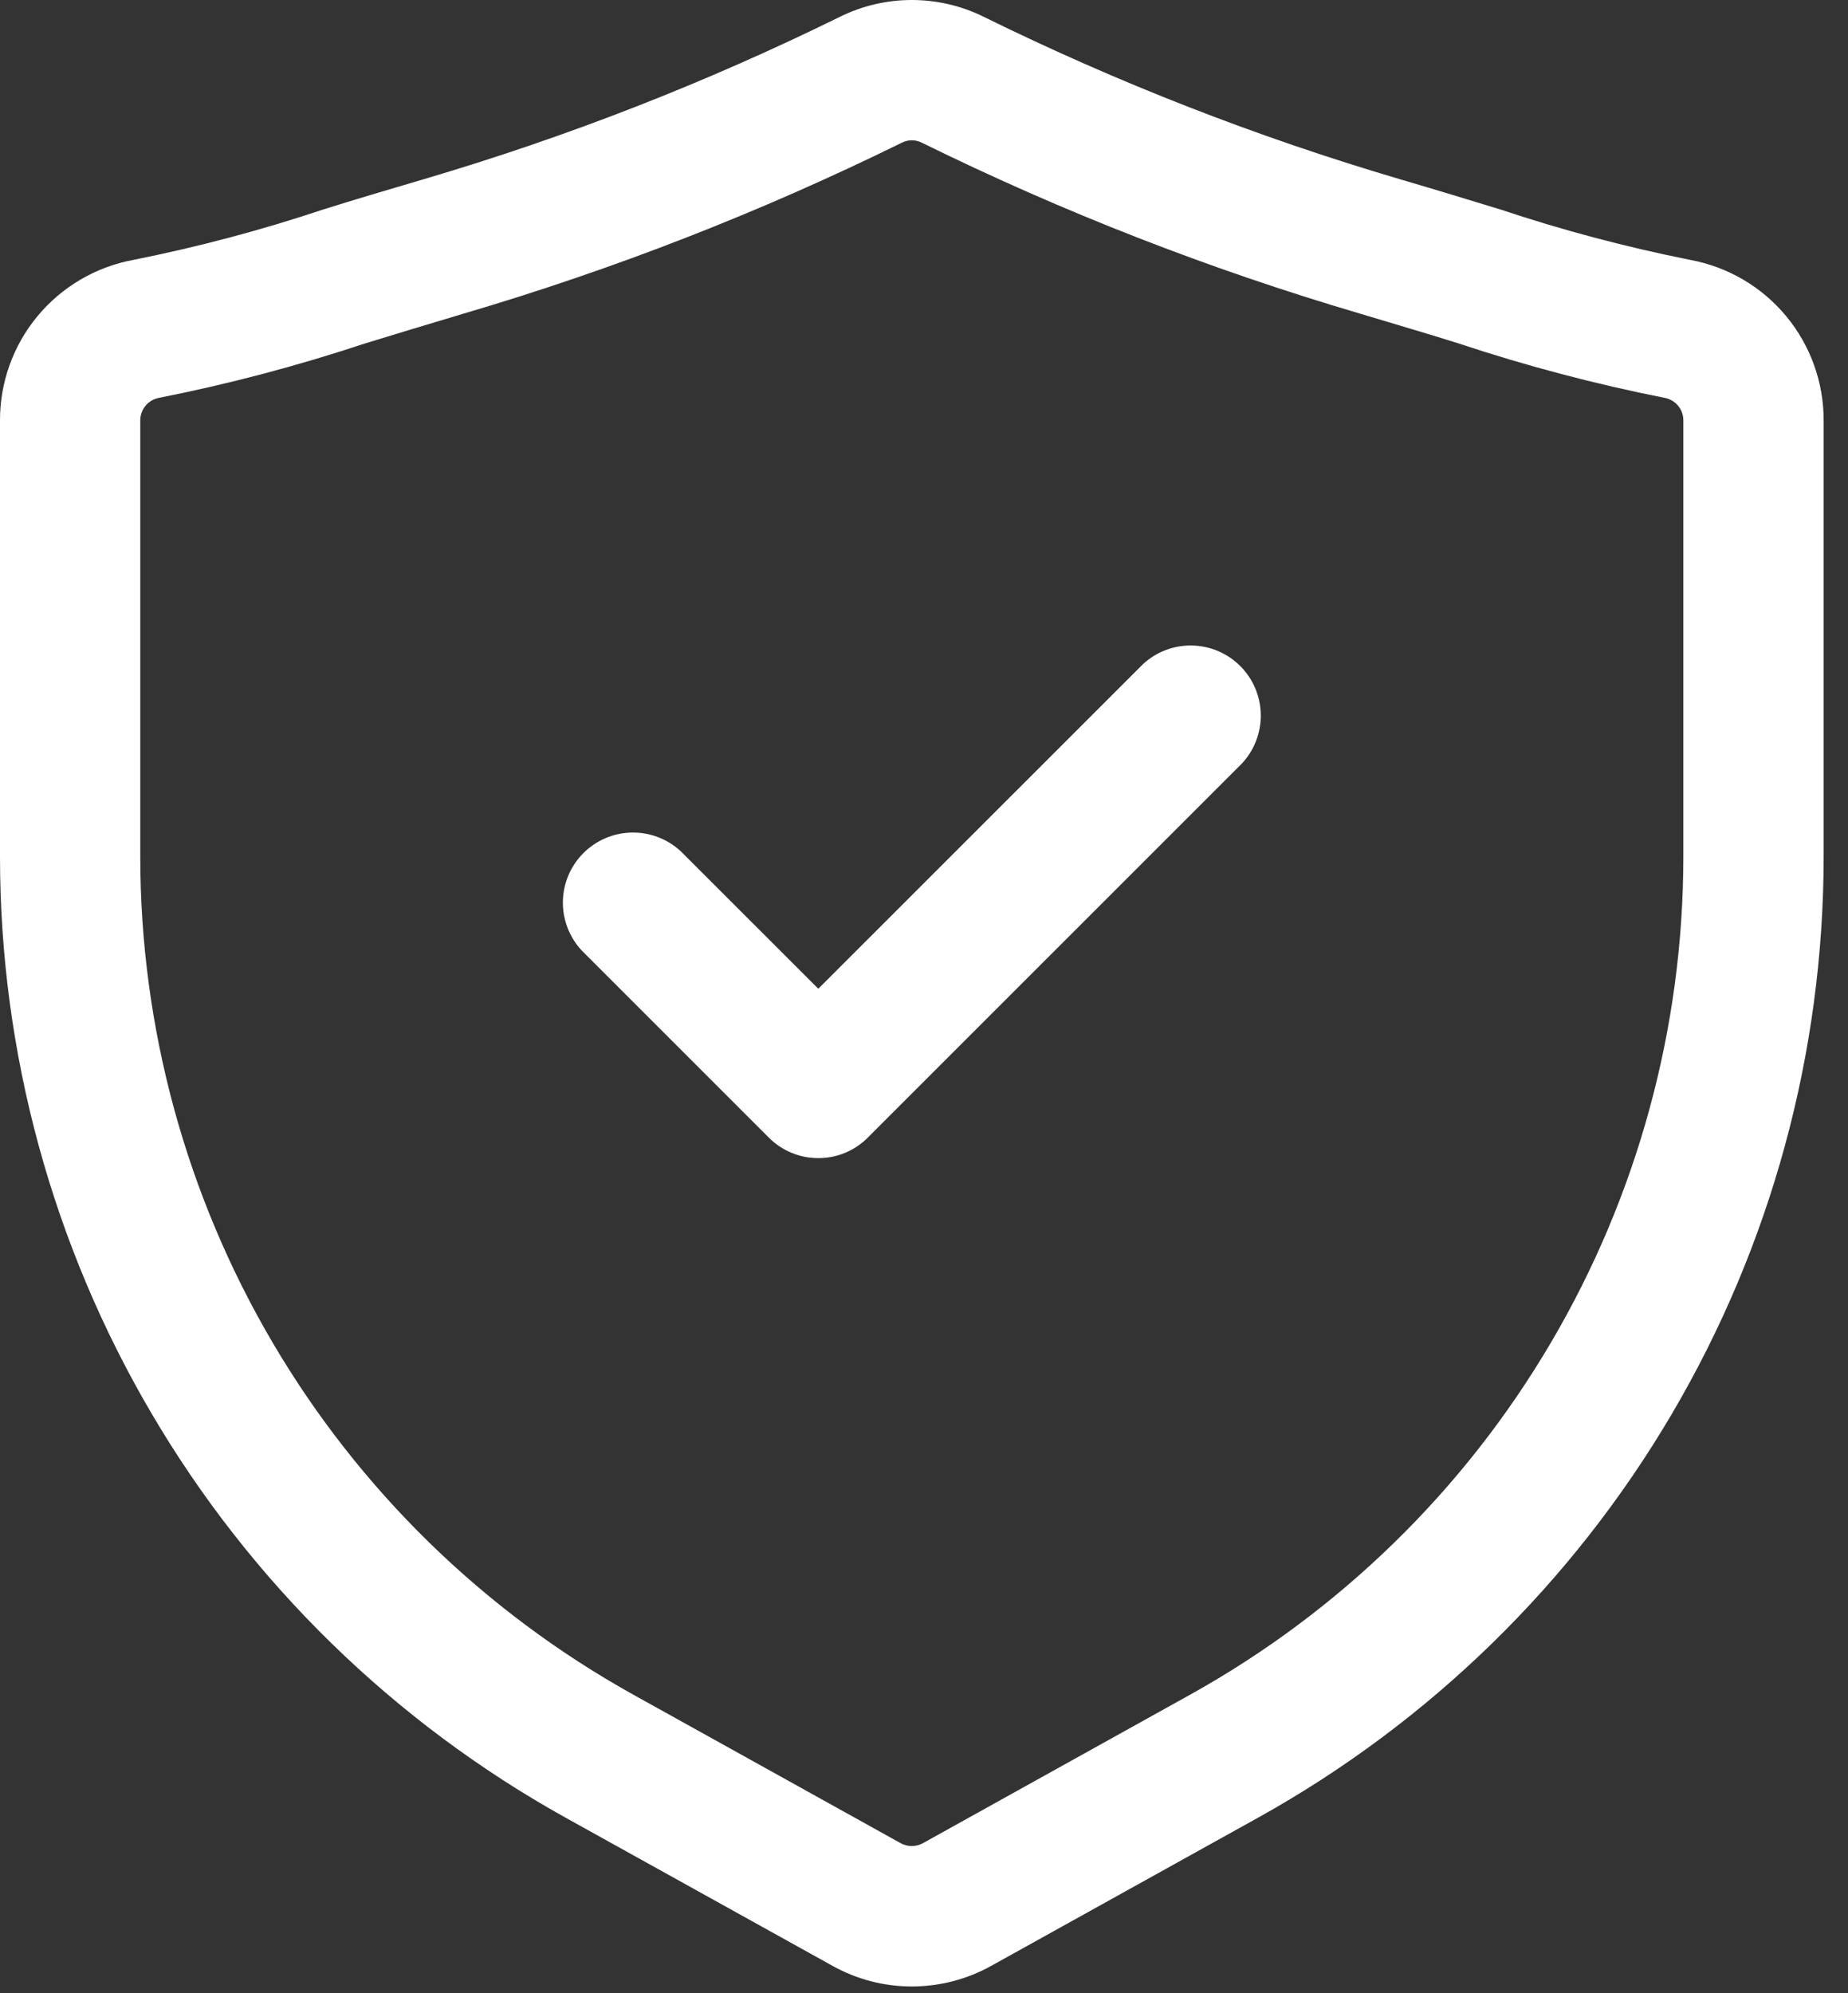
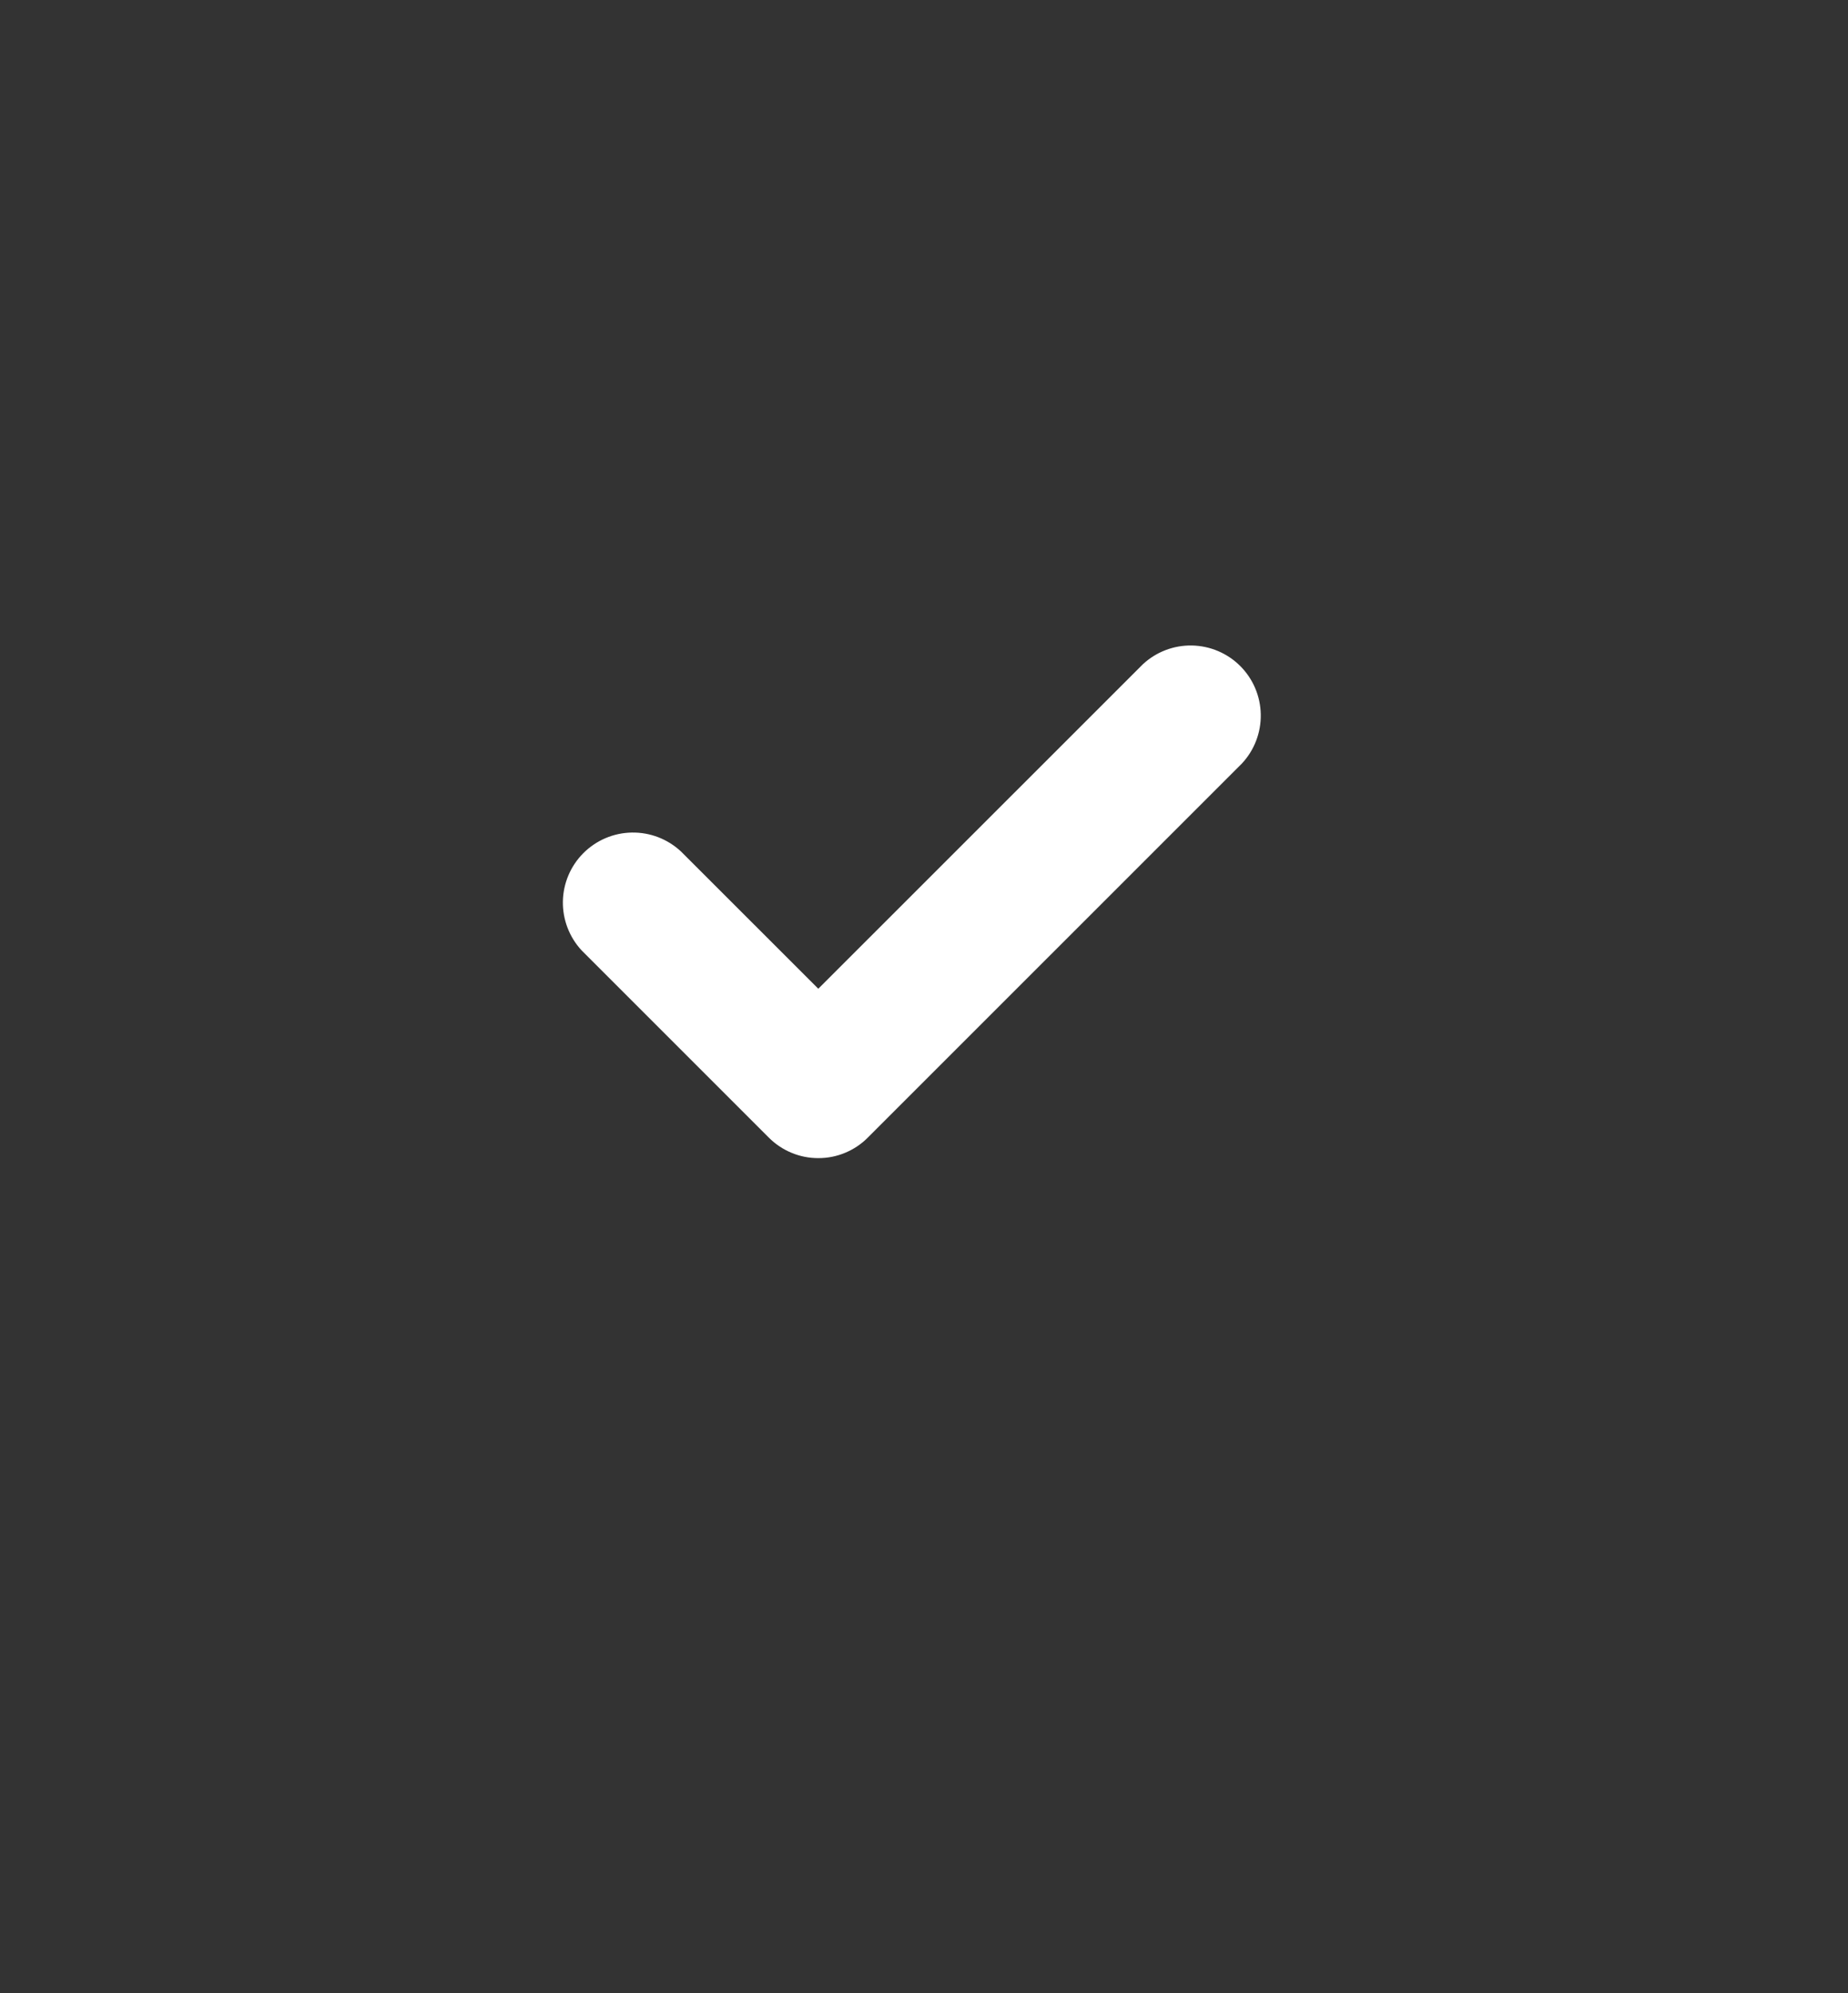
<svg xmlns="http://www.w3.org/2000/svg" width="51" height="55" viewBox="0 0 51 55" fill="none">
  <rect x="0" y="0" width="51" height="55" fill="#333333" stroke="none" />
-   <path d="M25.164 54.818C24.395 54.819 23.639 54.621 22.968 54.245L15.599 50.155C10.872 47.526 6.933 43.683 4.191 39.021C1.448 34.359 0.001 29.05 3.52847e-05 23.641V11.611C-0.004 10.557 0.362 9.536 1.035 8.724C1.708 7.913 2.644 7.364 3.68 7.172C5.457 6.818 7.209 6.352 8.927 5.779C9.746 5.521 10.659 5.25 11.712 4.94C15.654 3.777 19.489 2.28 23.177 0.465C23.794 0.159 24.474 0 25.164 0C25.853 0 26.533 0.159 27.151 0.465C30.838 2.28 34.674 3.777 38.615 4.94C39.669 5.25 40.582 5.528 41.4 5.779C43.118 6.352 44.871 6.818 46.647 7.172C47.684 7.364 48.62 7.913 49.293 8.724C49.966 9.536 50.332 10.557 50.328 11.611V23.641C50.326 29.05 48.88 34.359 46.137 39.021C43.394 43.683 39.456 47.526 34.729 50.155L27.358 54.248C26.687 54.622 25.932 54.818 25.164 54.818ZM24.888 3.938C21.002 5.85 16.96 7.427 12.806 8.651C11.774 8.958 10.868 9.234 10.06 9.482C8.195 10.101 6.292 10.603 4.364 10.984C4.222 11.016 4.096 11.096 4.006 11.21C3.916 11.324 3.869 11.466 3.871 11.611V23.641C3.873 28.358 5.135 32.99 7.527 37.056C9.919 41.121 13.355 44.474 17.478 46.766L24.852 50.862C24.947 50.915 25.054 50.943 25.163 50.943C25.271 50.943 25.379 50.915 25.474 50.862L32.85 46.763C36.973 44.471 40.408 41.119 42.8 37.053C45.193 32.987 46.455 28.356 46.456 23.639V11.611C46.459 11.466 46.412 11.324 46.322 11.21C46.232 11.096 46.105 11.016 45.963 10.984C44.035 10.603 42.133 10.101 40.267 9.482C39.459 9.224 38.559 8.966 37.521 8.651C33.367 7.427 29.326 5.85 25.44 3.938C25.355 3.895 25.26 3.872 25.164 3.872C25.068 3.872 24.973 3.895 24.888 3.938Z" fill="white" />
  <path d="M22.583 31.959C22.329 31.96 22.077 31.91 21.843 31.812C21.608 31.715 21.395 31.572 21.215 31.391L16.054 26.23C15.712 25.863 15.526 25.377 15.534 24.876C15.543 24.374 15.746 23.896 16.101 23.541C16.456 23.187 16.934 22.983 17.436 22.975C17.937 22.966 18.422 23.152 18.79 23.494L22.583 27.285L31.539 18.332C31.906 17.99 32.391 17.804 32.893 17.813C33.394 17.822 33.873 18.025 34.227 18.379C34.582 18.734 34.785 19.213 34.794 19.714C34.803 20.215 34.617 20.701 34.275 21.068L23.951 31.391C23.772 31.572 23.559 31.715 23.324 31.812C23.09 31.91 22.838 31.96 22.583 31.959Z" fill="white" />
</svg>